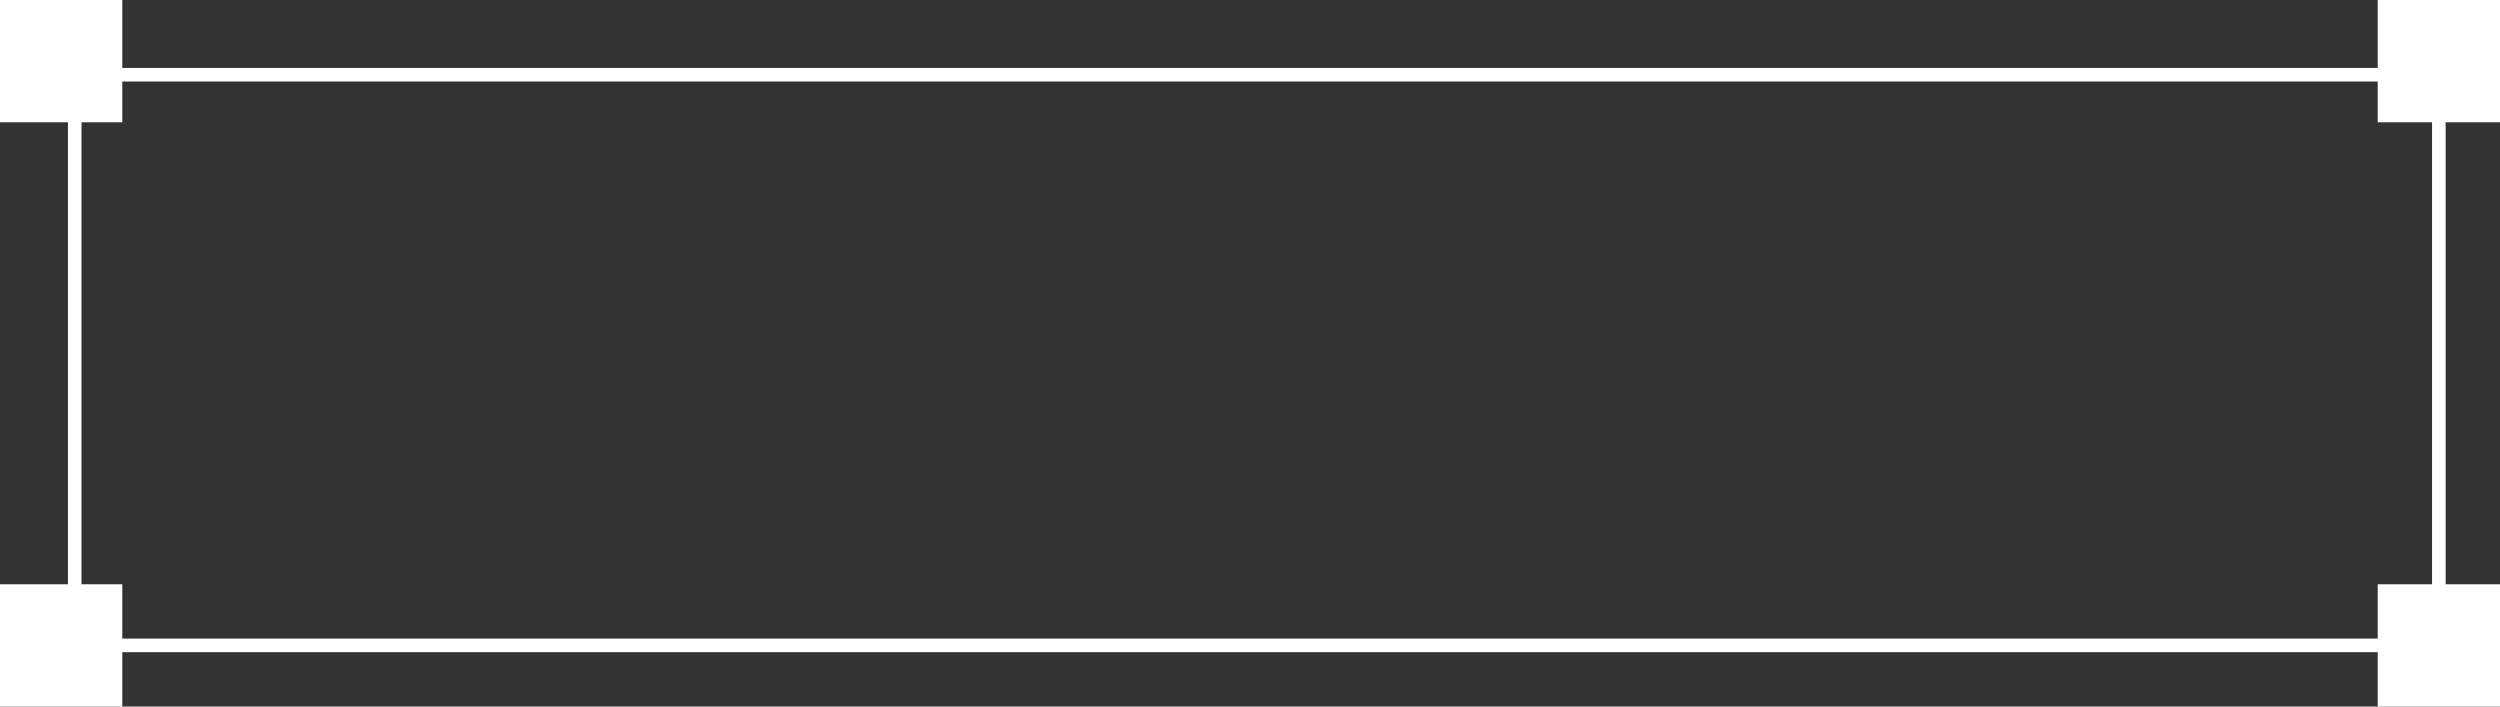
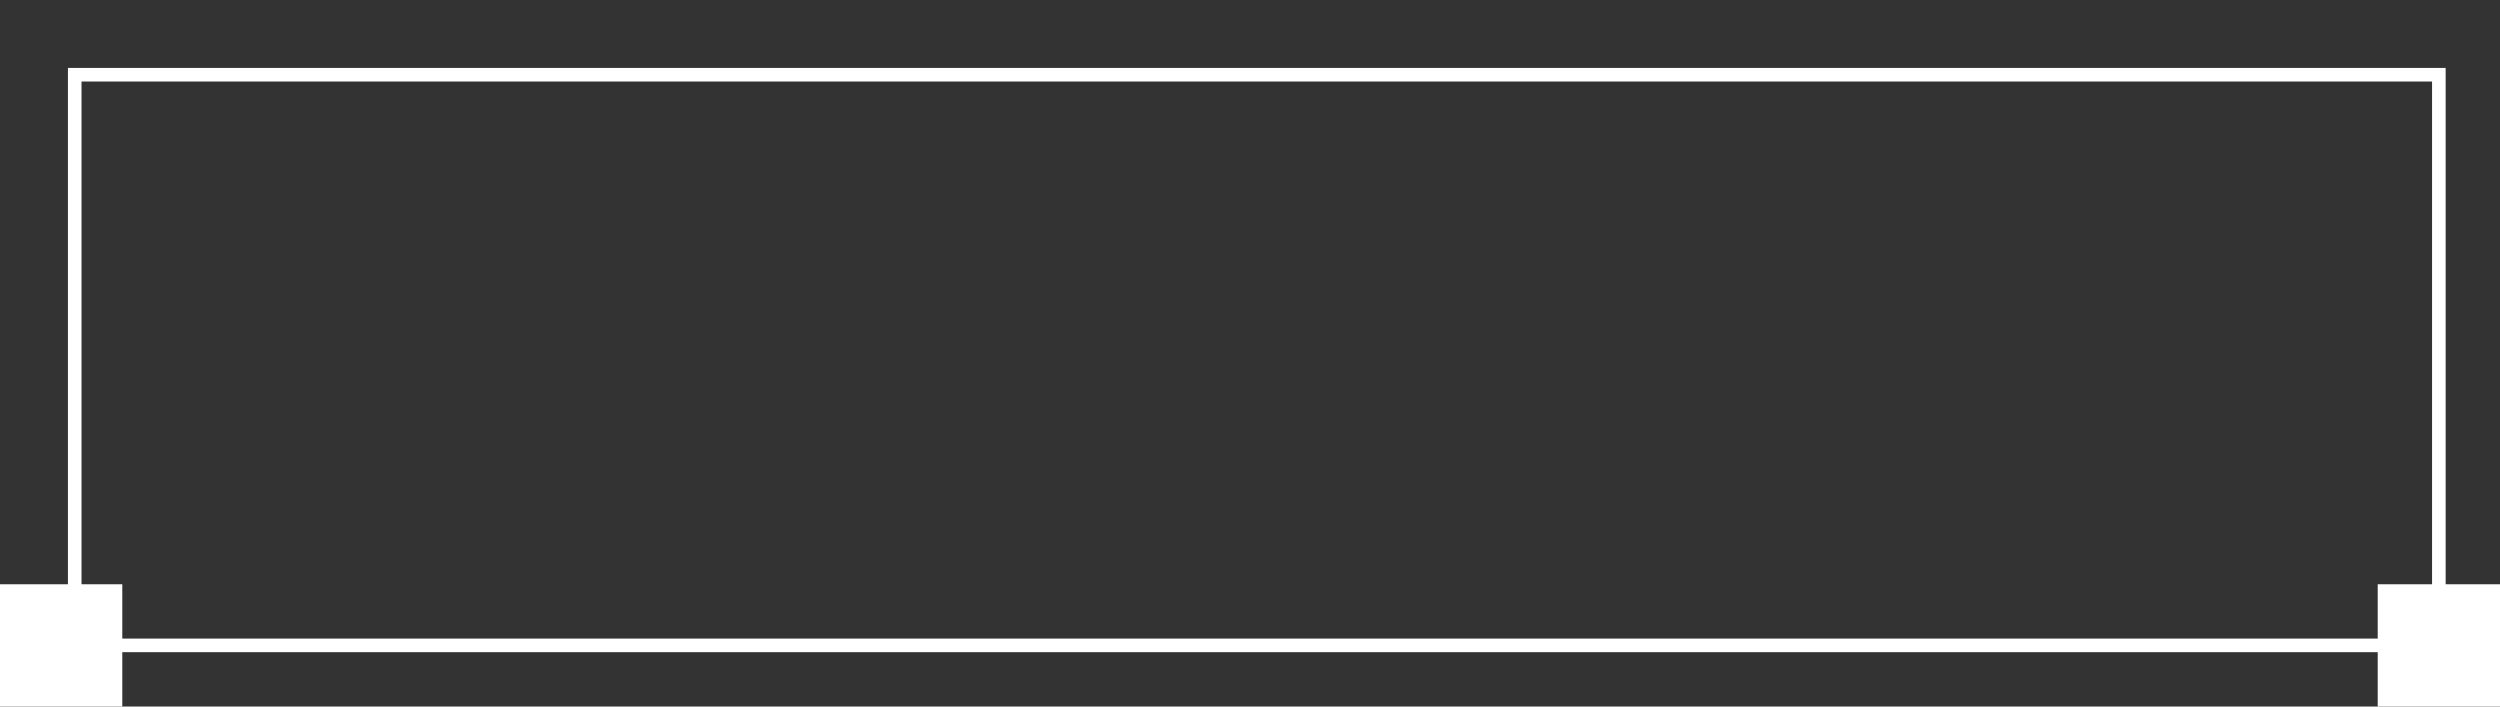
<svg xmlns="http://www.w3.org/2000/svg" width="184" height="52" viewBox="0 0 184 52" fill="none">
  <rect x="0" y="0" width="184" height="52" fill="#333333" stroke="none" />
  <rect x="5.5" y="5.5" width="174" height="42" stroke="white" />
-   <rect width="9" height="9" fill="white" />
-   <rect x="175" width="9" height="9" fill="white" />
  <rect y="43" width="9" height="9" fill="white" />
  <rect x="175" y="43" width="9" height="9" fill="white" />
</svg>